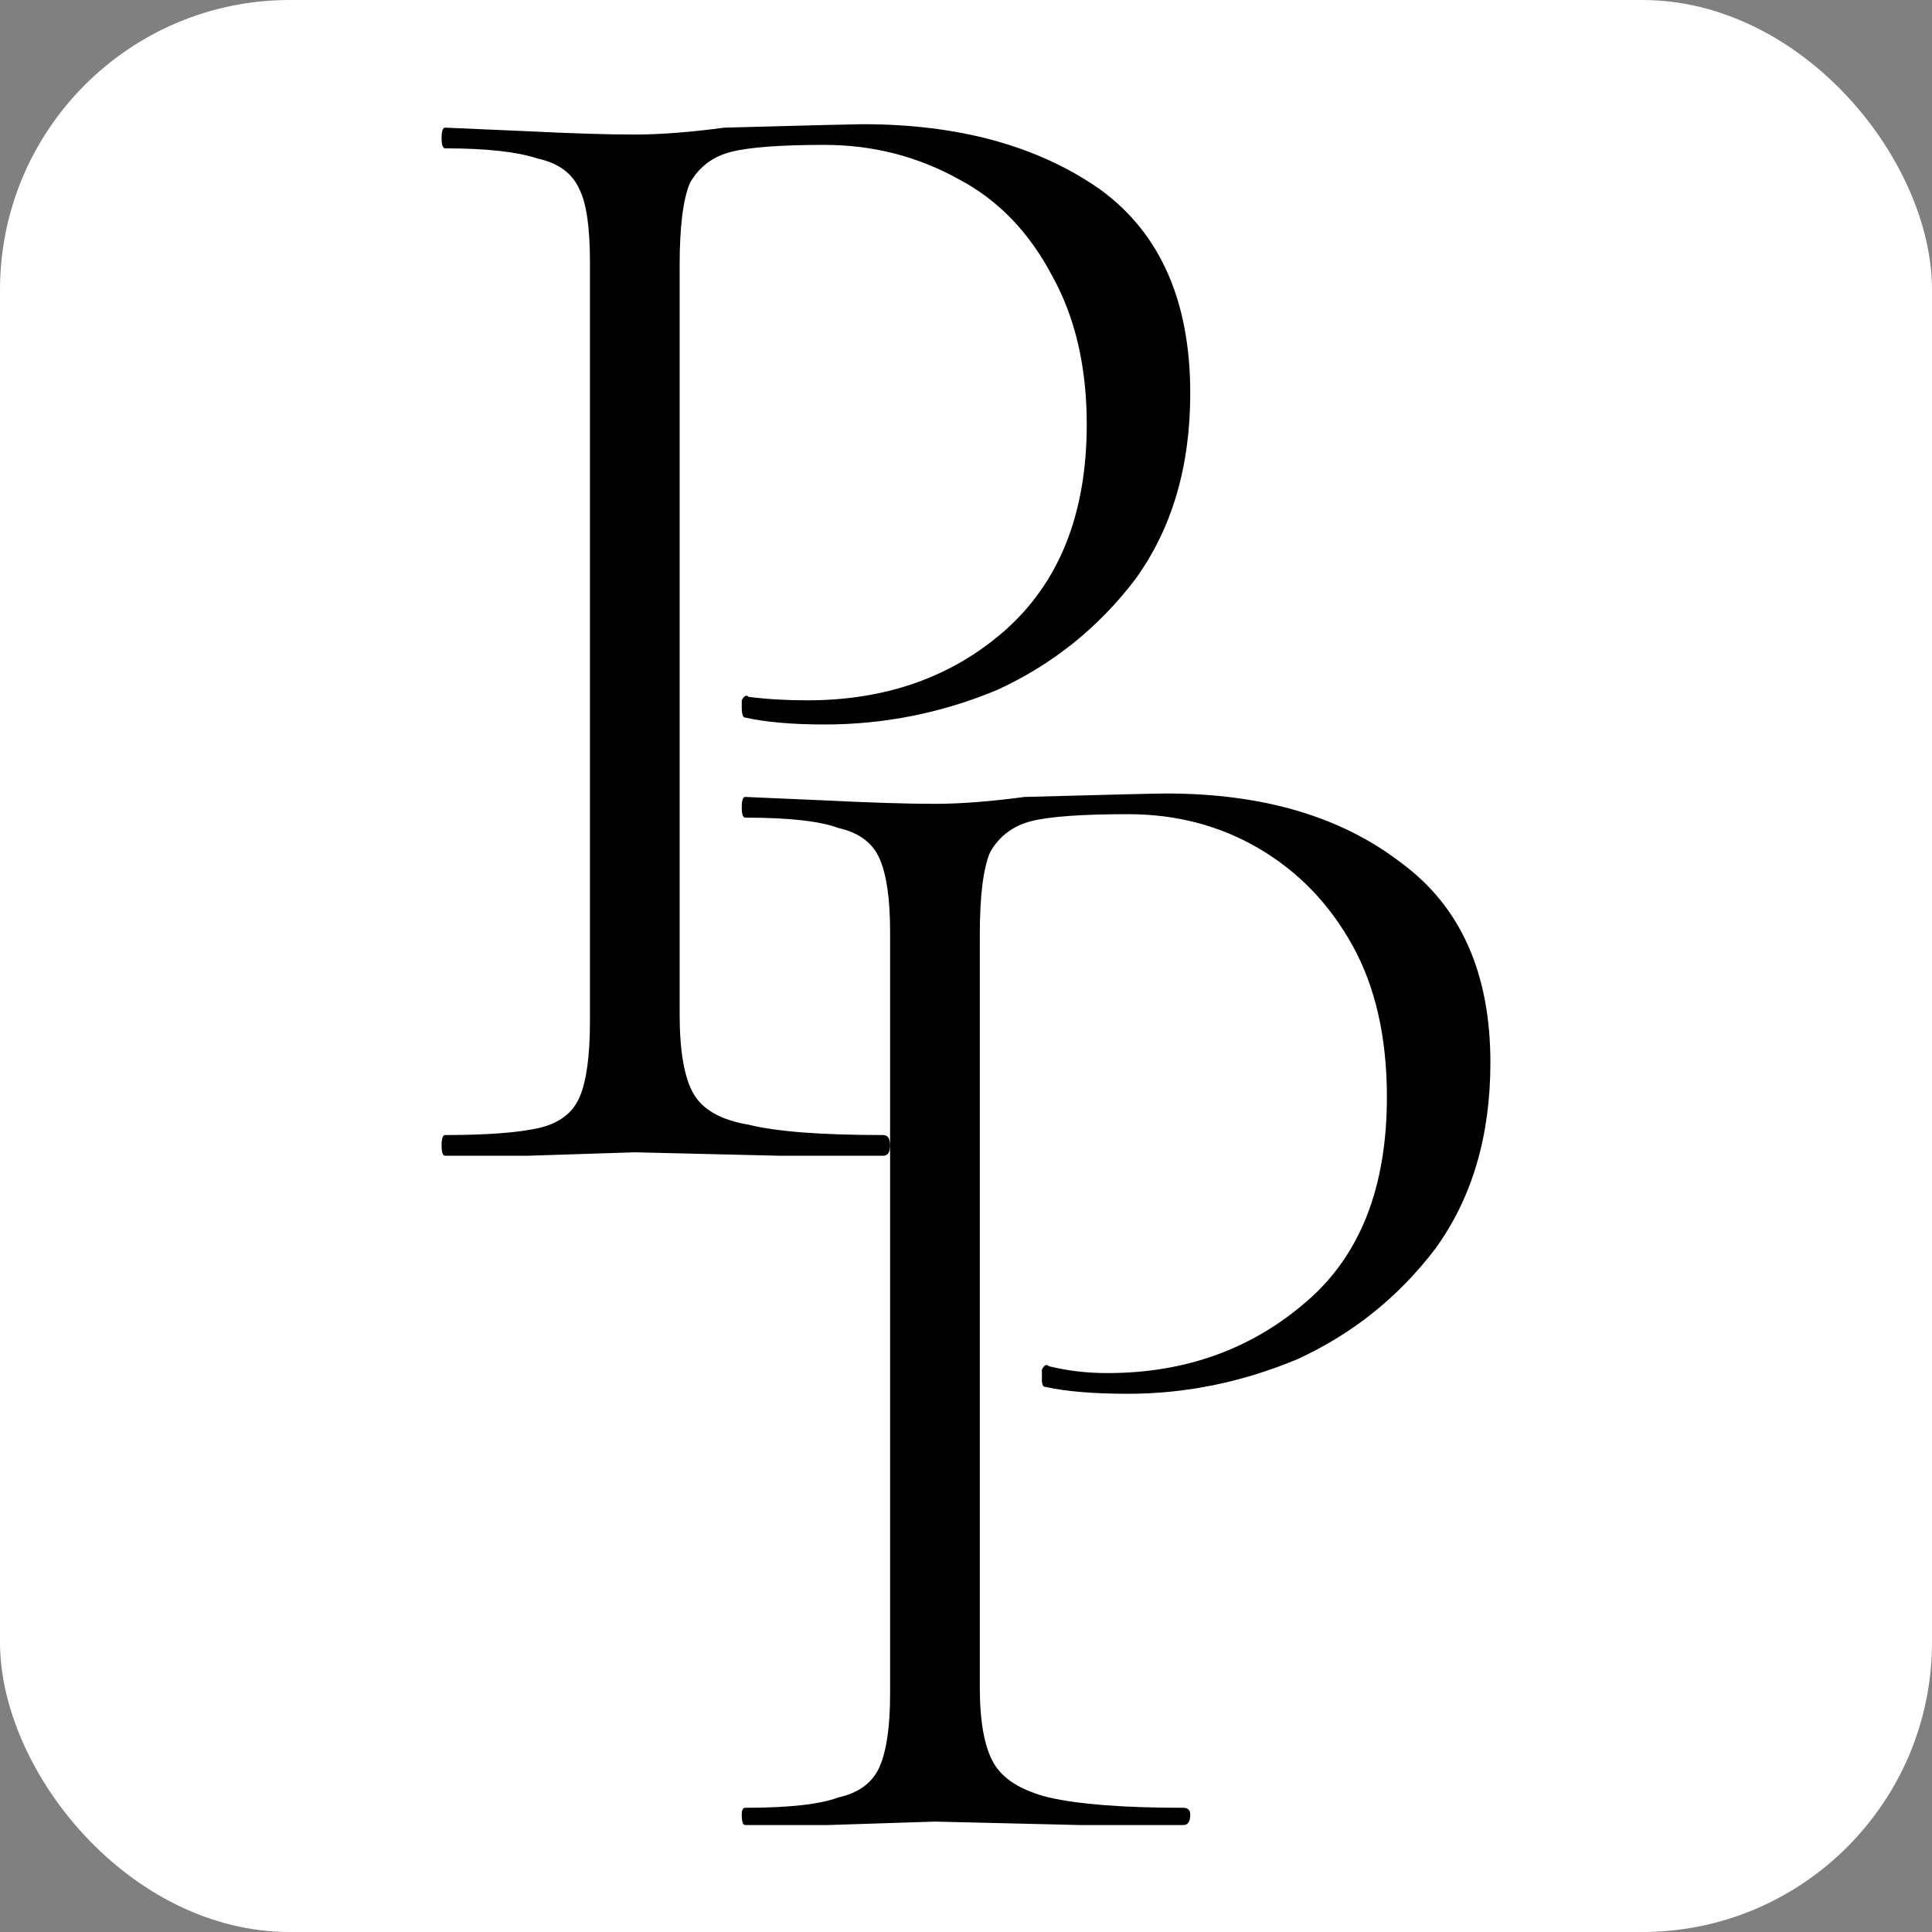
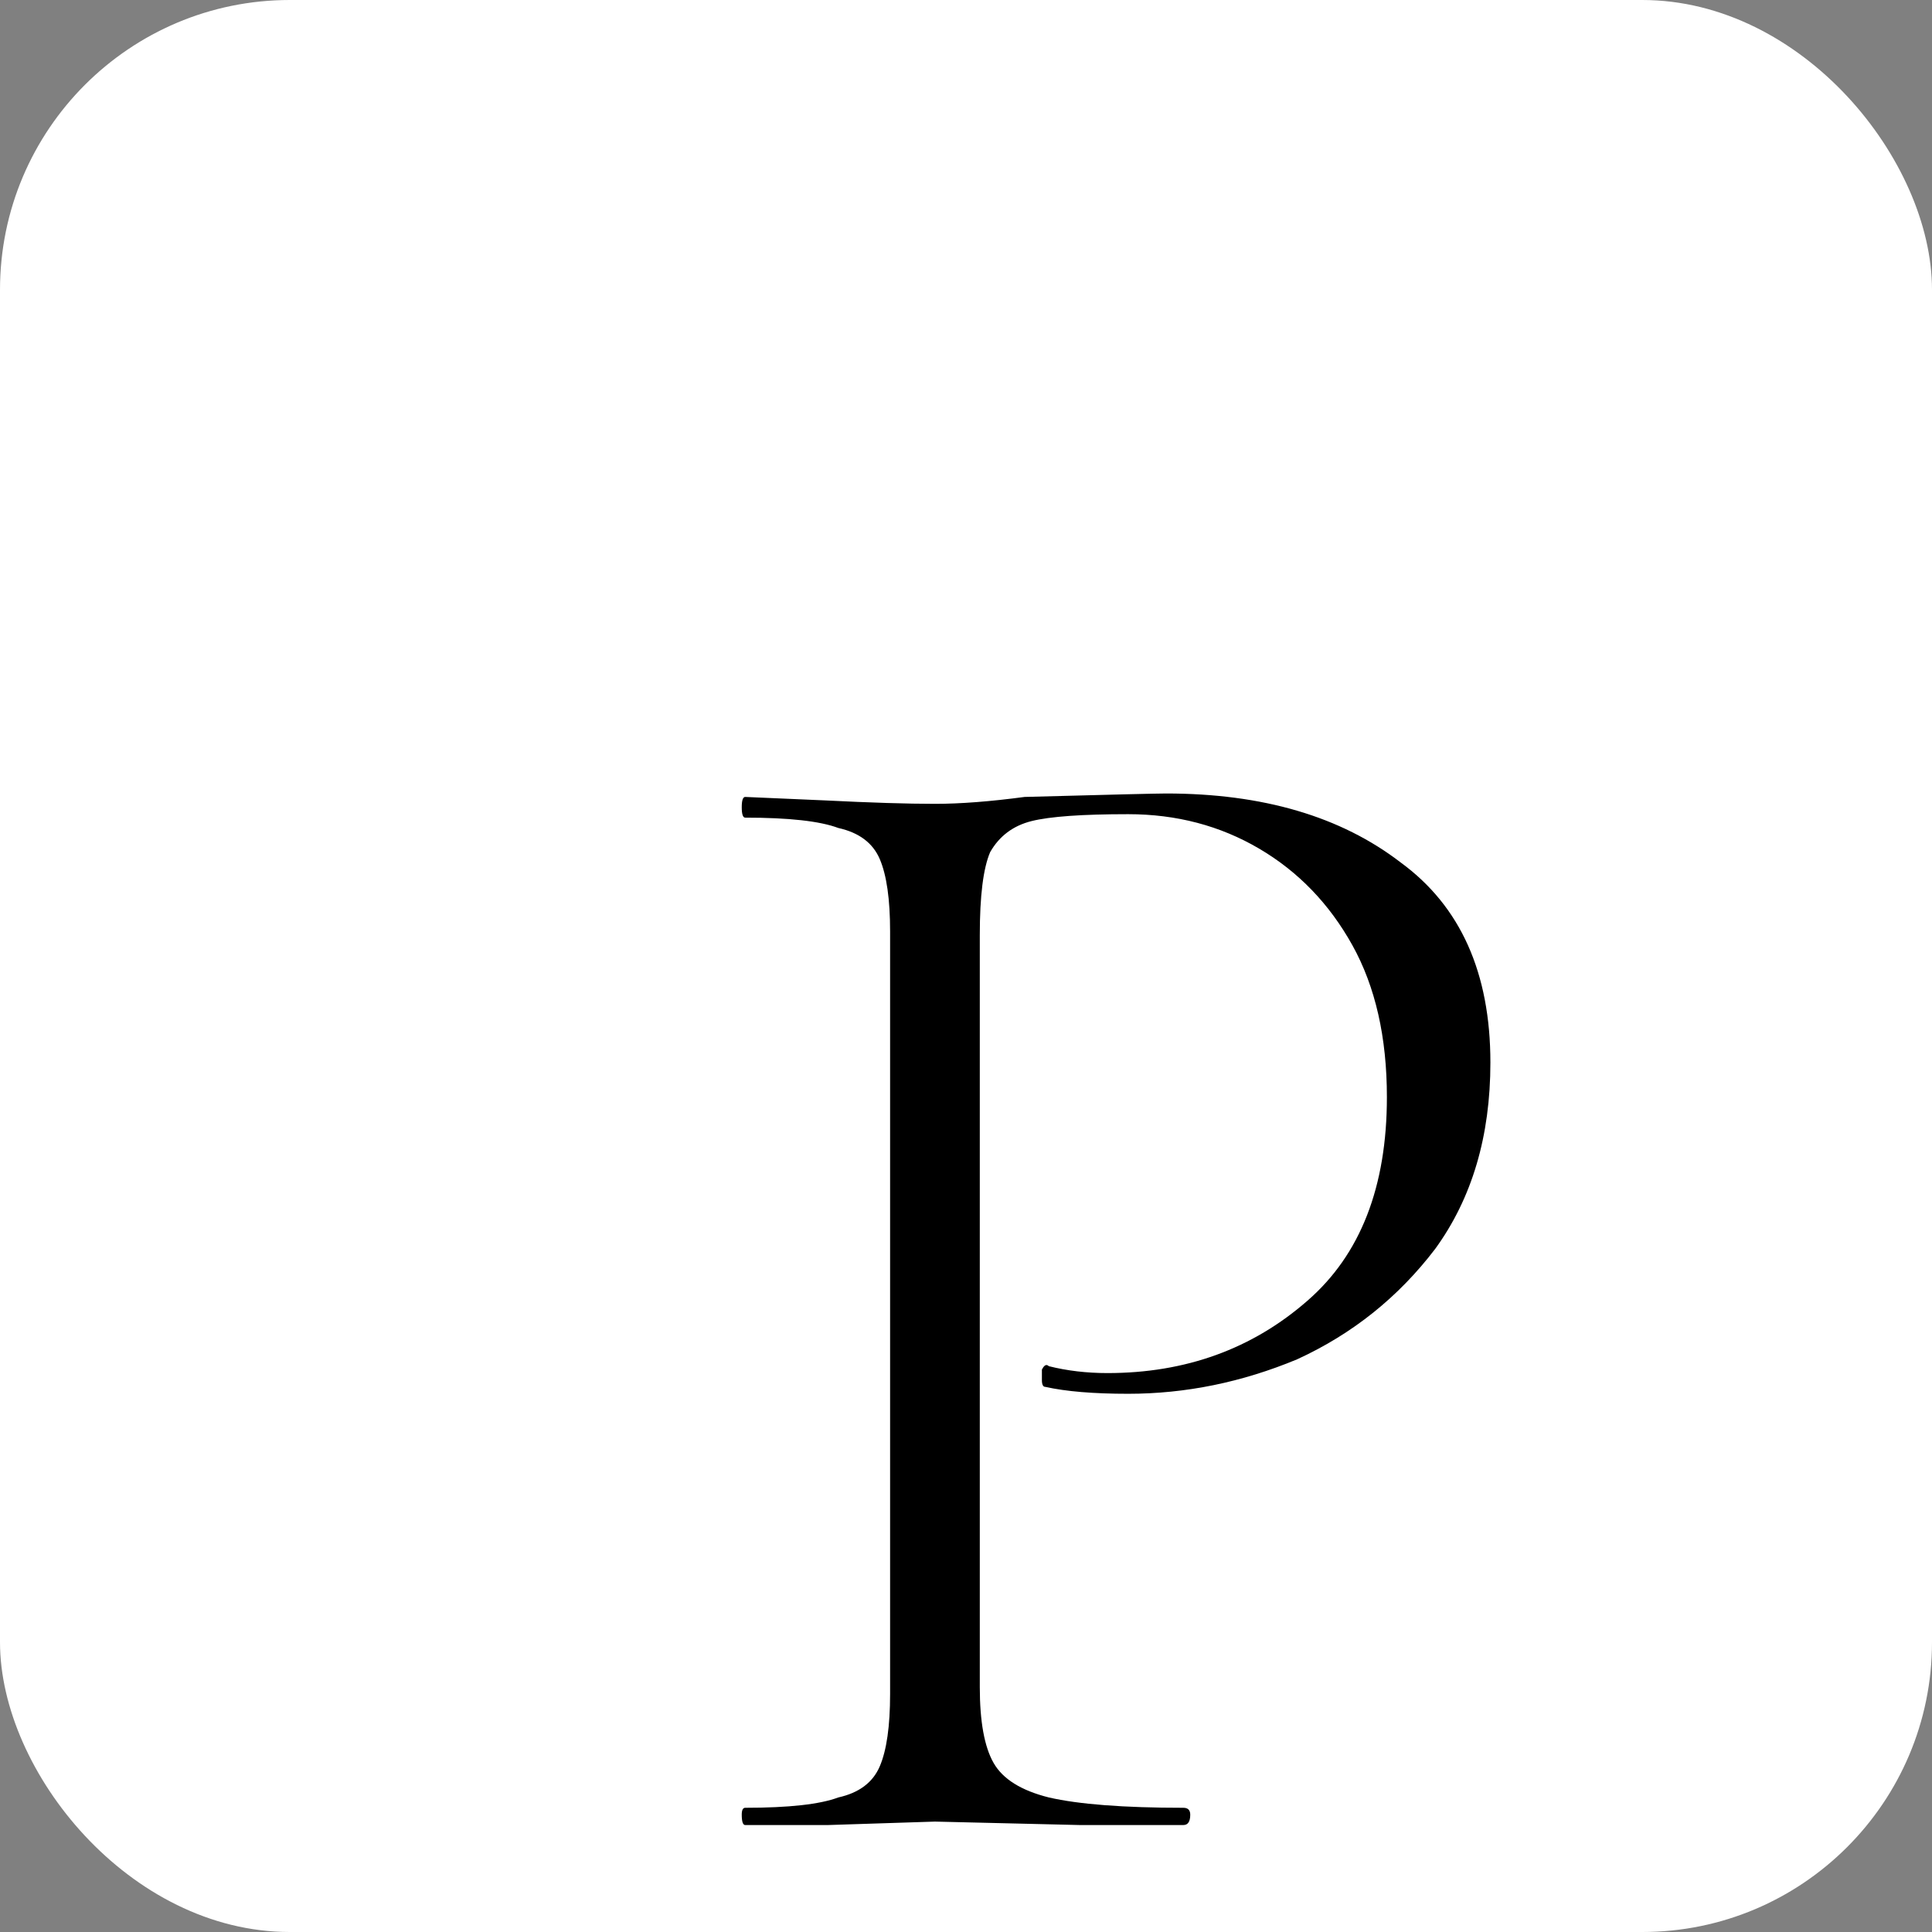
<svg xmlns="http://www.w3.org/2000/svg" version="1.1" width="1000" height="1000">
  <rect width="100%" height="100%" fill="#808080" stroke="none" />
  <g clip-path="url(#SvgjsClipPath1198)">
    <rect width="1000" height="1000" fill="#ffffff" />
    <g transform="matrix(17.857,0,0,17.857,160.714,0)">
      <svg version="1.1" width="38" height="56">
        <svg version="1.2" viewBox="0 0 38 56">
-           <path d="m10.7 29.4q0 1.6 0.4 2.3 0.4 0.7 1.6 0.9 1.2 0.3 3.9 0.3 0.2 0 0.2 0.3 0 0.3-0.2 0.3-1.9 0-3 0l-4.2-0.1-3.1 0.1q-0.9 0-2.4 0-0.1 0-0.1-0.3 0-0.3 0.1-0.3 1.8 0 2.7-0.2 0.9-0.2 1.2-0.9 0.3-0.7 0.3-2.2v-22q0-1.5-0.3-2.1-0.3-0.7-1.2-0.9-0.9-0.3-2.7-0.3-0.1 0-0.1-0.3 0-0.3 0.1-0.3l2.3 0.1q2 0.1 3.2 0.1 1.1 0 2.6-0.2 3.7-0.1 4-0.1 4.2 0 6.9 1.9 2.6 1.9 2.6 5.9 0 3.2-1.6 5.4-1.6 2.1-4 3.2-2.4 1-5 1-1.4 0-2.3-0.2-0.1 0-0.1-0.3 0-0.1 0-0.2 0.1-0.2 0.2-0.1 0.8 0.1 1.7 0.1 3.4 0 5.7-2 2.4-2.1 2.4-6 0-2.5-1-4.3-1-1.9-2.7-2.8-1.8-1-3.9-1-1.9 0-2.7 0.2-0.8 0.2-1.2 0.9-0.3 0.7-0.3 2.4z" />
          <path d="m19.4 48.9q0 1.5 0.4 2.2 0.4 0.7 1.6 1 1.3 0.3 3.9 0.3 0.2 0 0.2 0.2 0 0.3-0.2 0.3-1.9 0-3 0l-4.2-0.1-3.1 0.1q-0.9 0-2.4 0-0.1 0-0.1-0.3 0-0.2 0.1-0.2 1.9 0 2.7-0.3 0.9-0.2 1.2-0.9 0.3-0.7 0.3-2.1v-22.1q0-1.4-0.3-2.1-0.3-0.7-1.2-0.9-0.8-0.3-2.7-0.3-0.1 0-0.1-0.3 0-0.3 0.1-0.3l2.3 0.1q2 0.1 3.2 0.1 1.1 0 2.6-0.2 3.7-0.1 4.1-0.1 4.2 0 6.8 2 2.6 1.9 2.6 5.8 0 3.2-1.6 5.4-1.6 2.1-4 3.2-2.4 1-4.9 1-1.5 0-2.4-0.2-0.1 0-0.1-0.2 0-0.2 0-0.3 0.1-0.2 0.2-0.1 0.8 0.2 1.7 0.2 3.4 0 5.8-2.1 2.3-2 2.3-5.9 0-2.6-1-4.4-1-1.8-2.7-2.8-1.7-1-3.8-1-2 0-2.8 0.2-0.8 0.2-1.2 0.9-0.3 0.7-0.3 2.4z" />
        </svg>
      </svg>
    </g>
  </g>
  <defs>
    <clipPath id="SvgjsClipPath1198">
      <rect width="1000" height="1000" x="0" y="0" rx="150" ry="150" />
    </clipPath>
  </defs>
</svg>